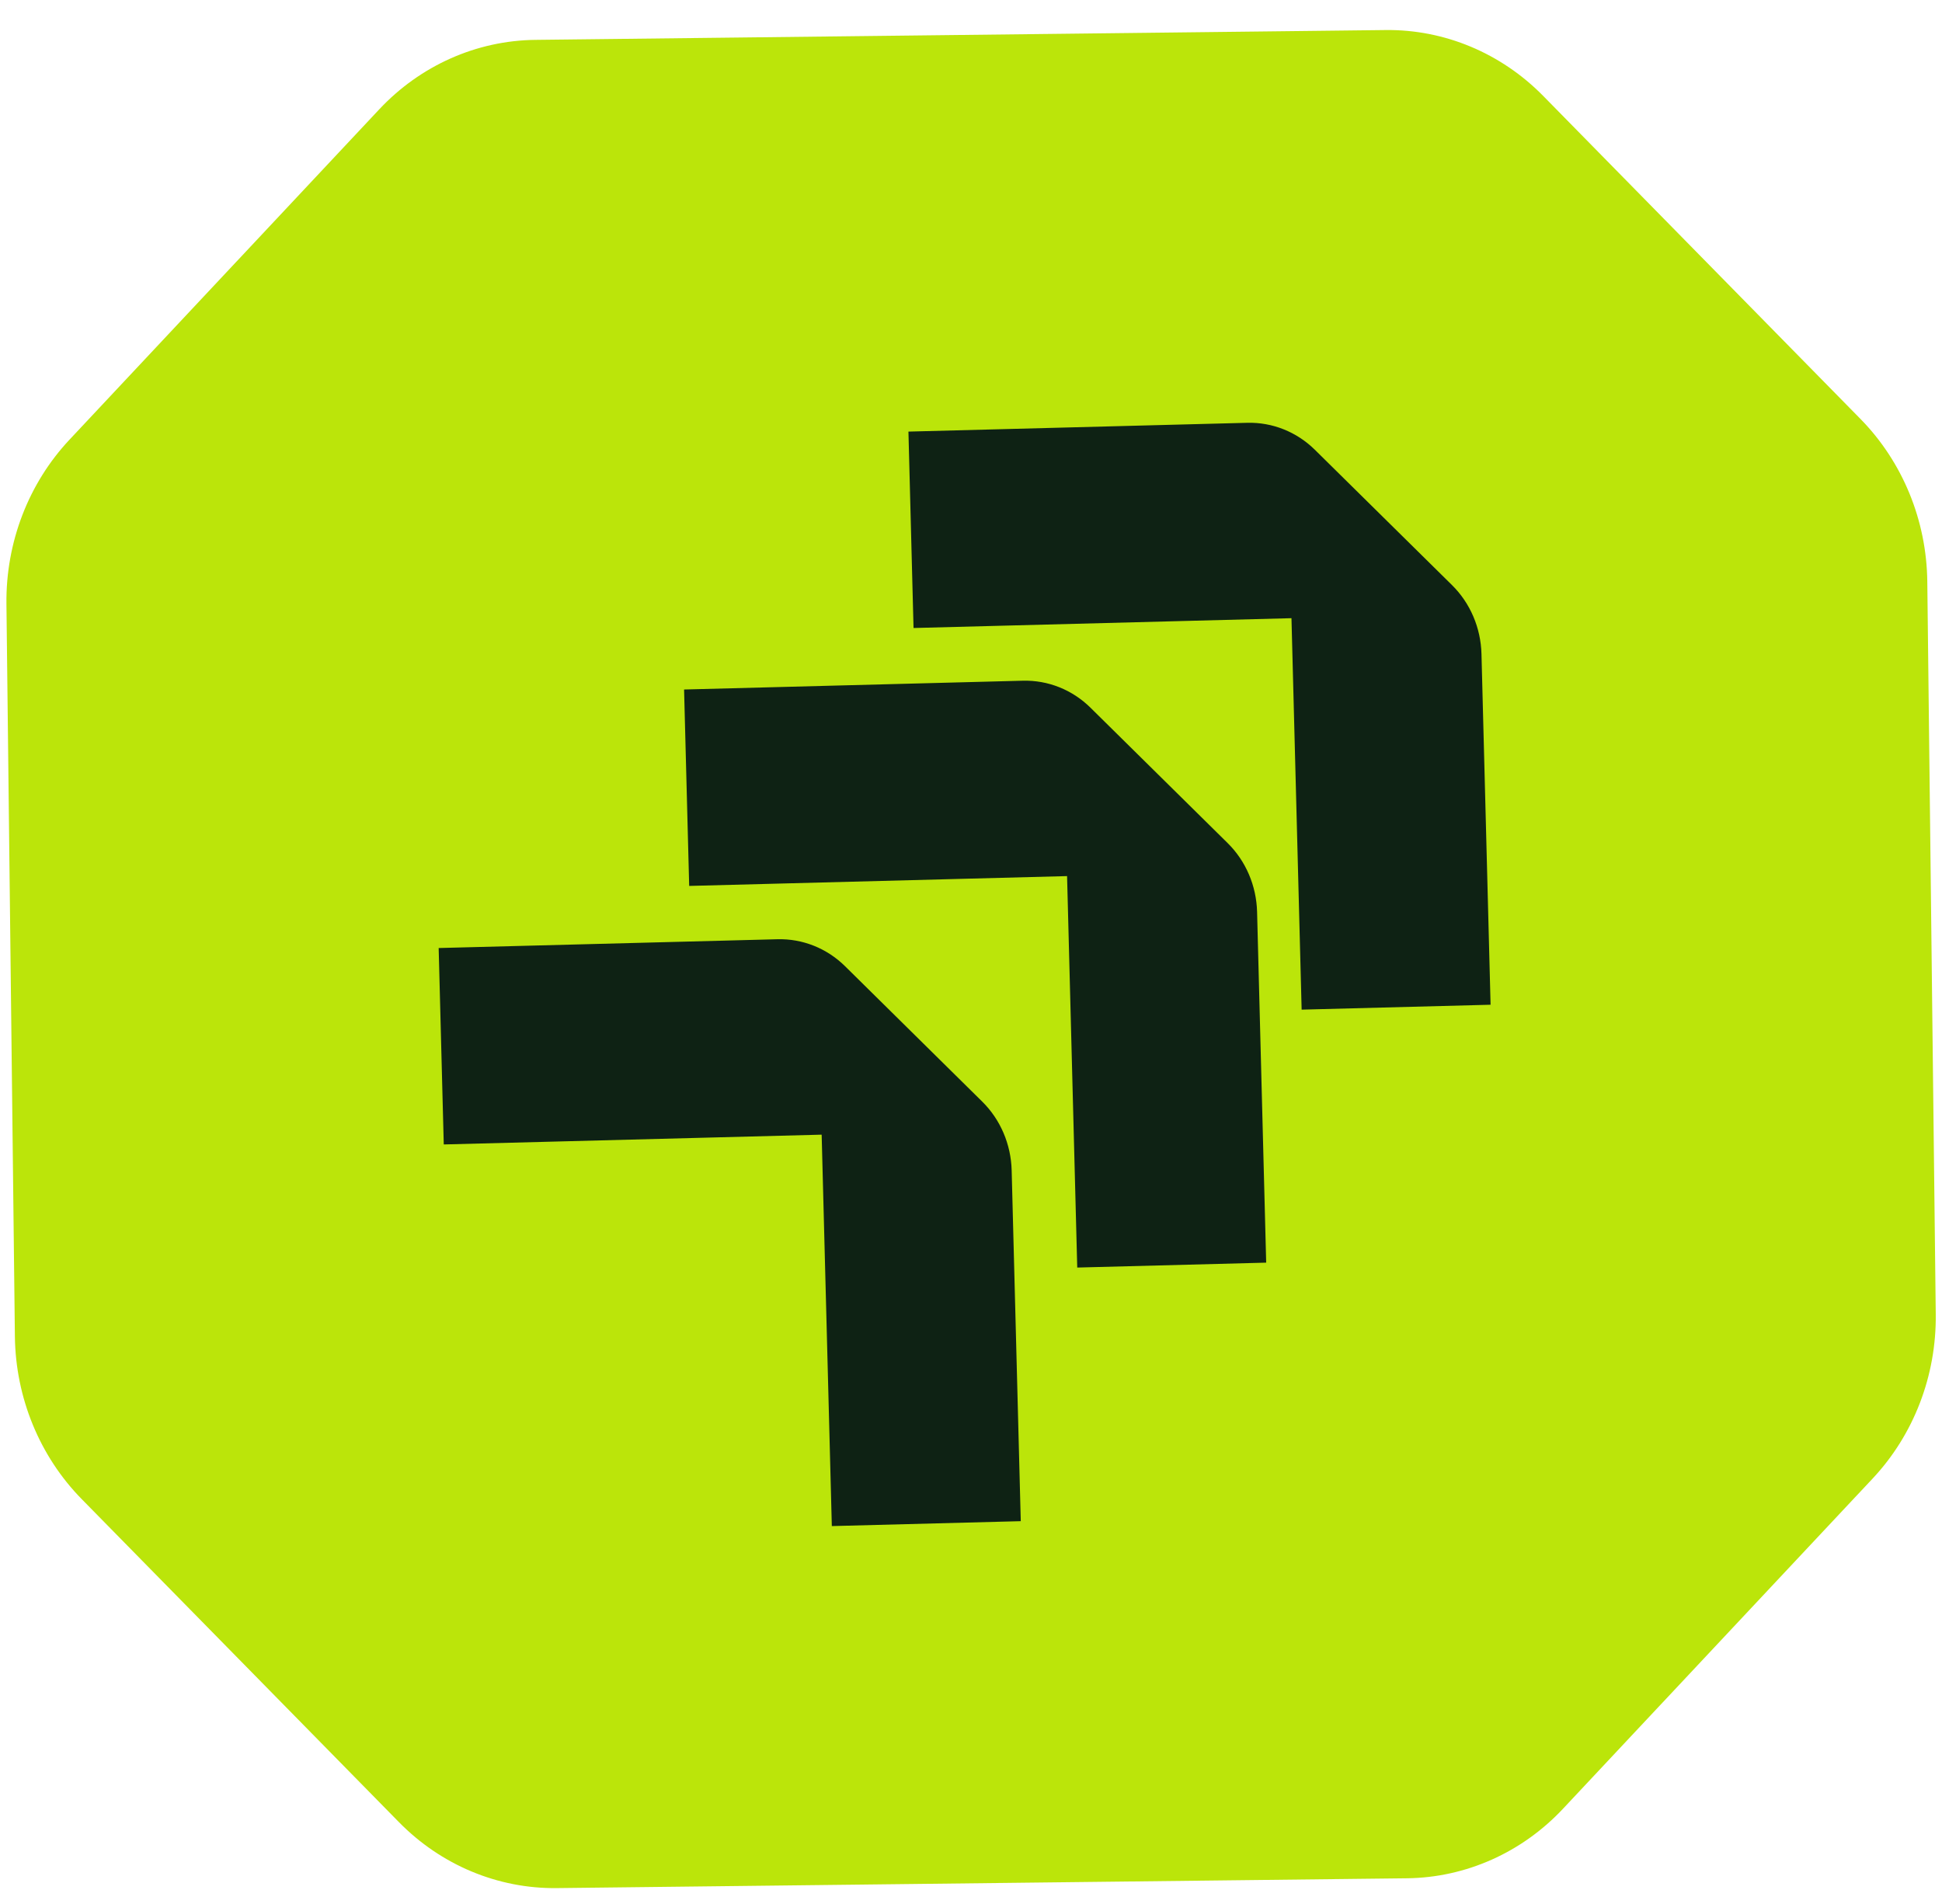
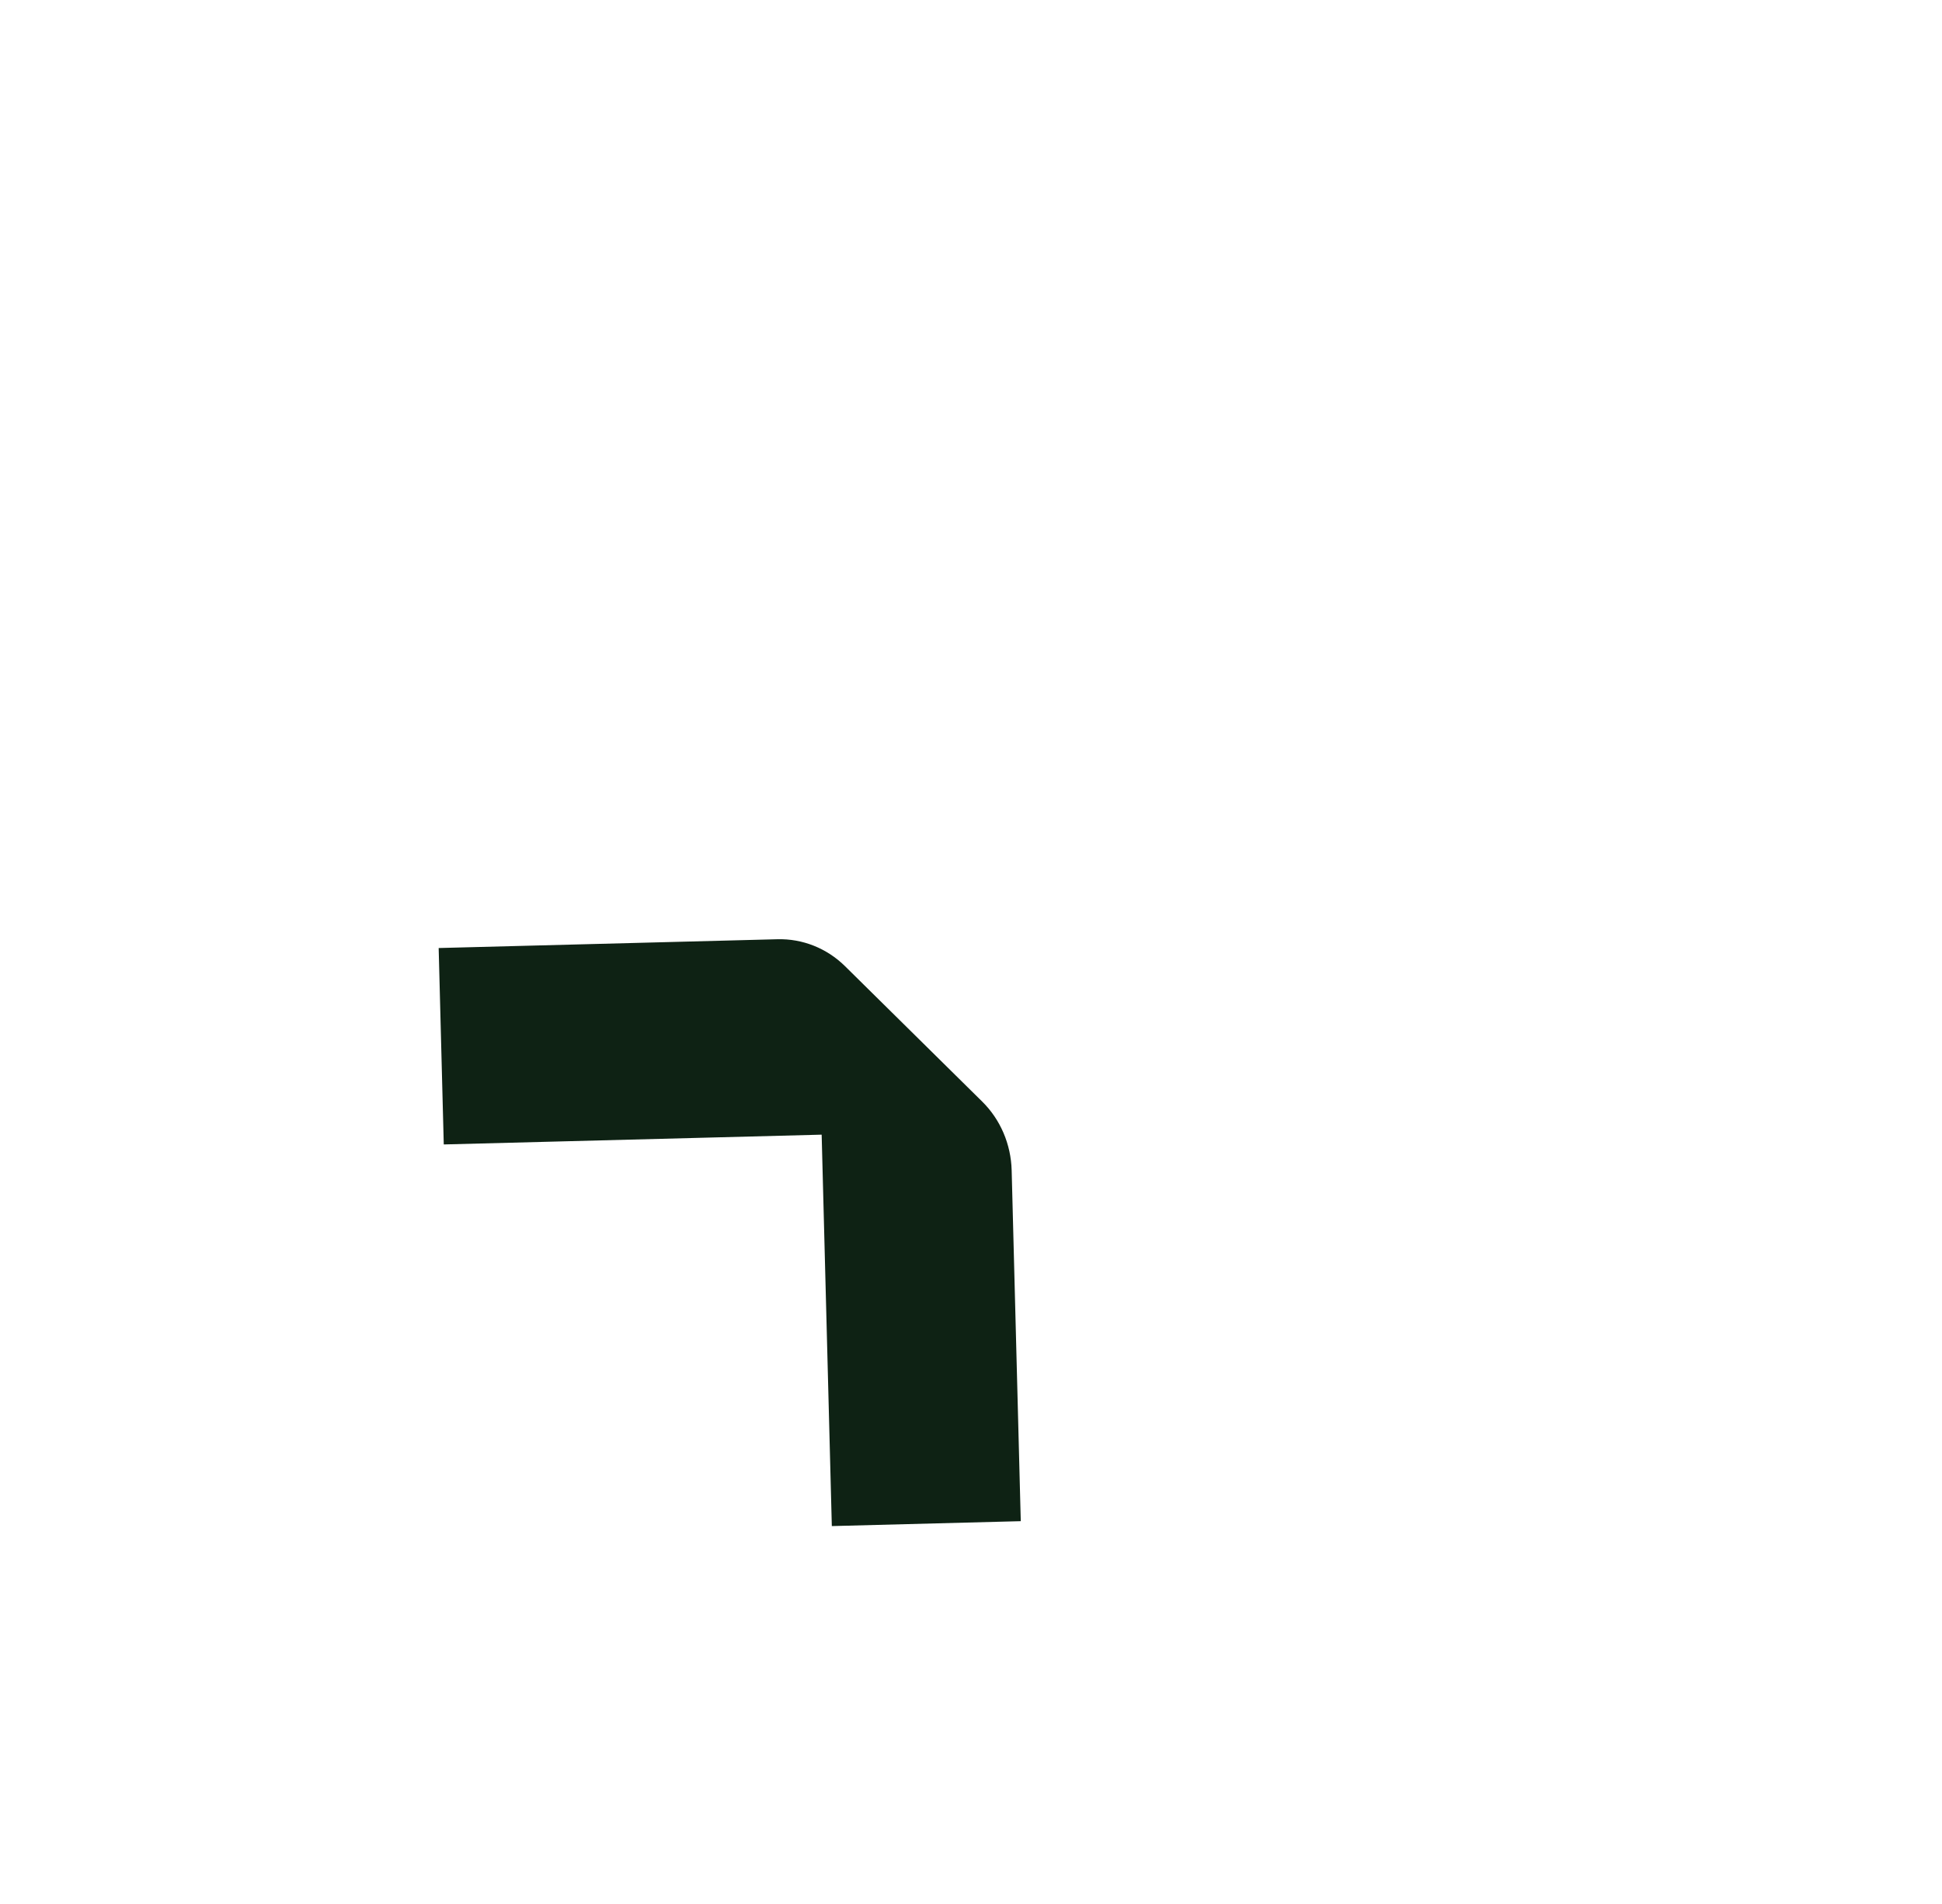
<svg xmlns="http://www.w3.org/2000/svg" width="51" height="50" viewBox="0 0 51 50" fill="none">
  <g id="Frame 2135">
-     <path id="Vector" d="M40.527 2.519C39.422 1.394 37.934 0.771 36.389 0.789L14.056 1.047C12.511 1.065 11.037 1.722 9.959 2.872L1.825 11.546C0.747 12.696 0.151 14.246 0.169 15.857L0.391 35.097C0.41 36.708 1.042 38.244 2.147 39.369L10.478 47.852C11.583 48.977 13.071 49.6 14.617 49.583L36.95 49.325C38.495 49.307 39.968 48.65 41.047 47.499L49.18 38.826C50.259 37.675 50.855 36.125 50.836 34.515L50.614 15.274C50.596 13.663 49.964 12.127 48.859 11.002L40.527 2.519Z" fill="#BBE50A" />
-     <path id="Vector_2" d="M34.53 11.811C34.052 11.34 33.414 11.086 32.755 11.103L23.857 11.334L23.991 16.492L33.916 16.234L34.183 26.514L39.145 26.385L38.906 17.173C38.888 16.487 38.611 15.838 38.133 15.366L34.53 11.811Z" fill="#0E2214" />
-     <path id="Vector_3" d="M28.637 18.584C28.16 18.113 27.521 17.859 26.862 17.876L17.965 18.107L18.099 23.265L28.023 23.007L28.29 33.287L33.252 33.158L33.013 23.946C32.995 23.261 32.718 22.611 32.24 22.14L28.637 18.584Z" fill="#0E2214" />
    <path id="Vector_4" d="M22.192 25.373C21.715 24.902 21.076 24.648 20.417 24.665L11.52 24.896L11.654 30.054L21.578 29.797L21.845 40.076L26.807 39.947L26.568 30.735C26.55 30.05 26.273 29.4 25.795 28.929L22.192 25.373Z" fill="#0E2214" />
  </g>
</svg>